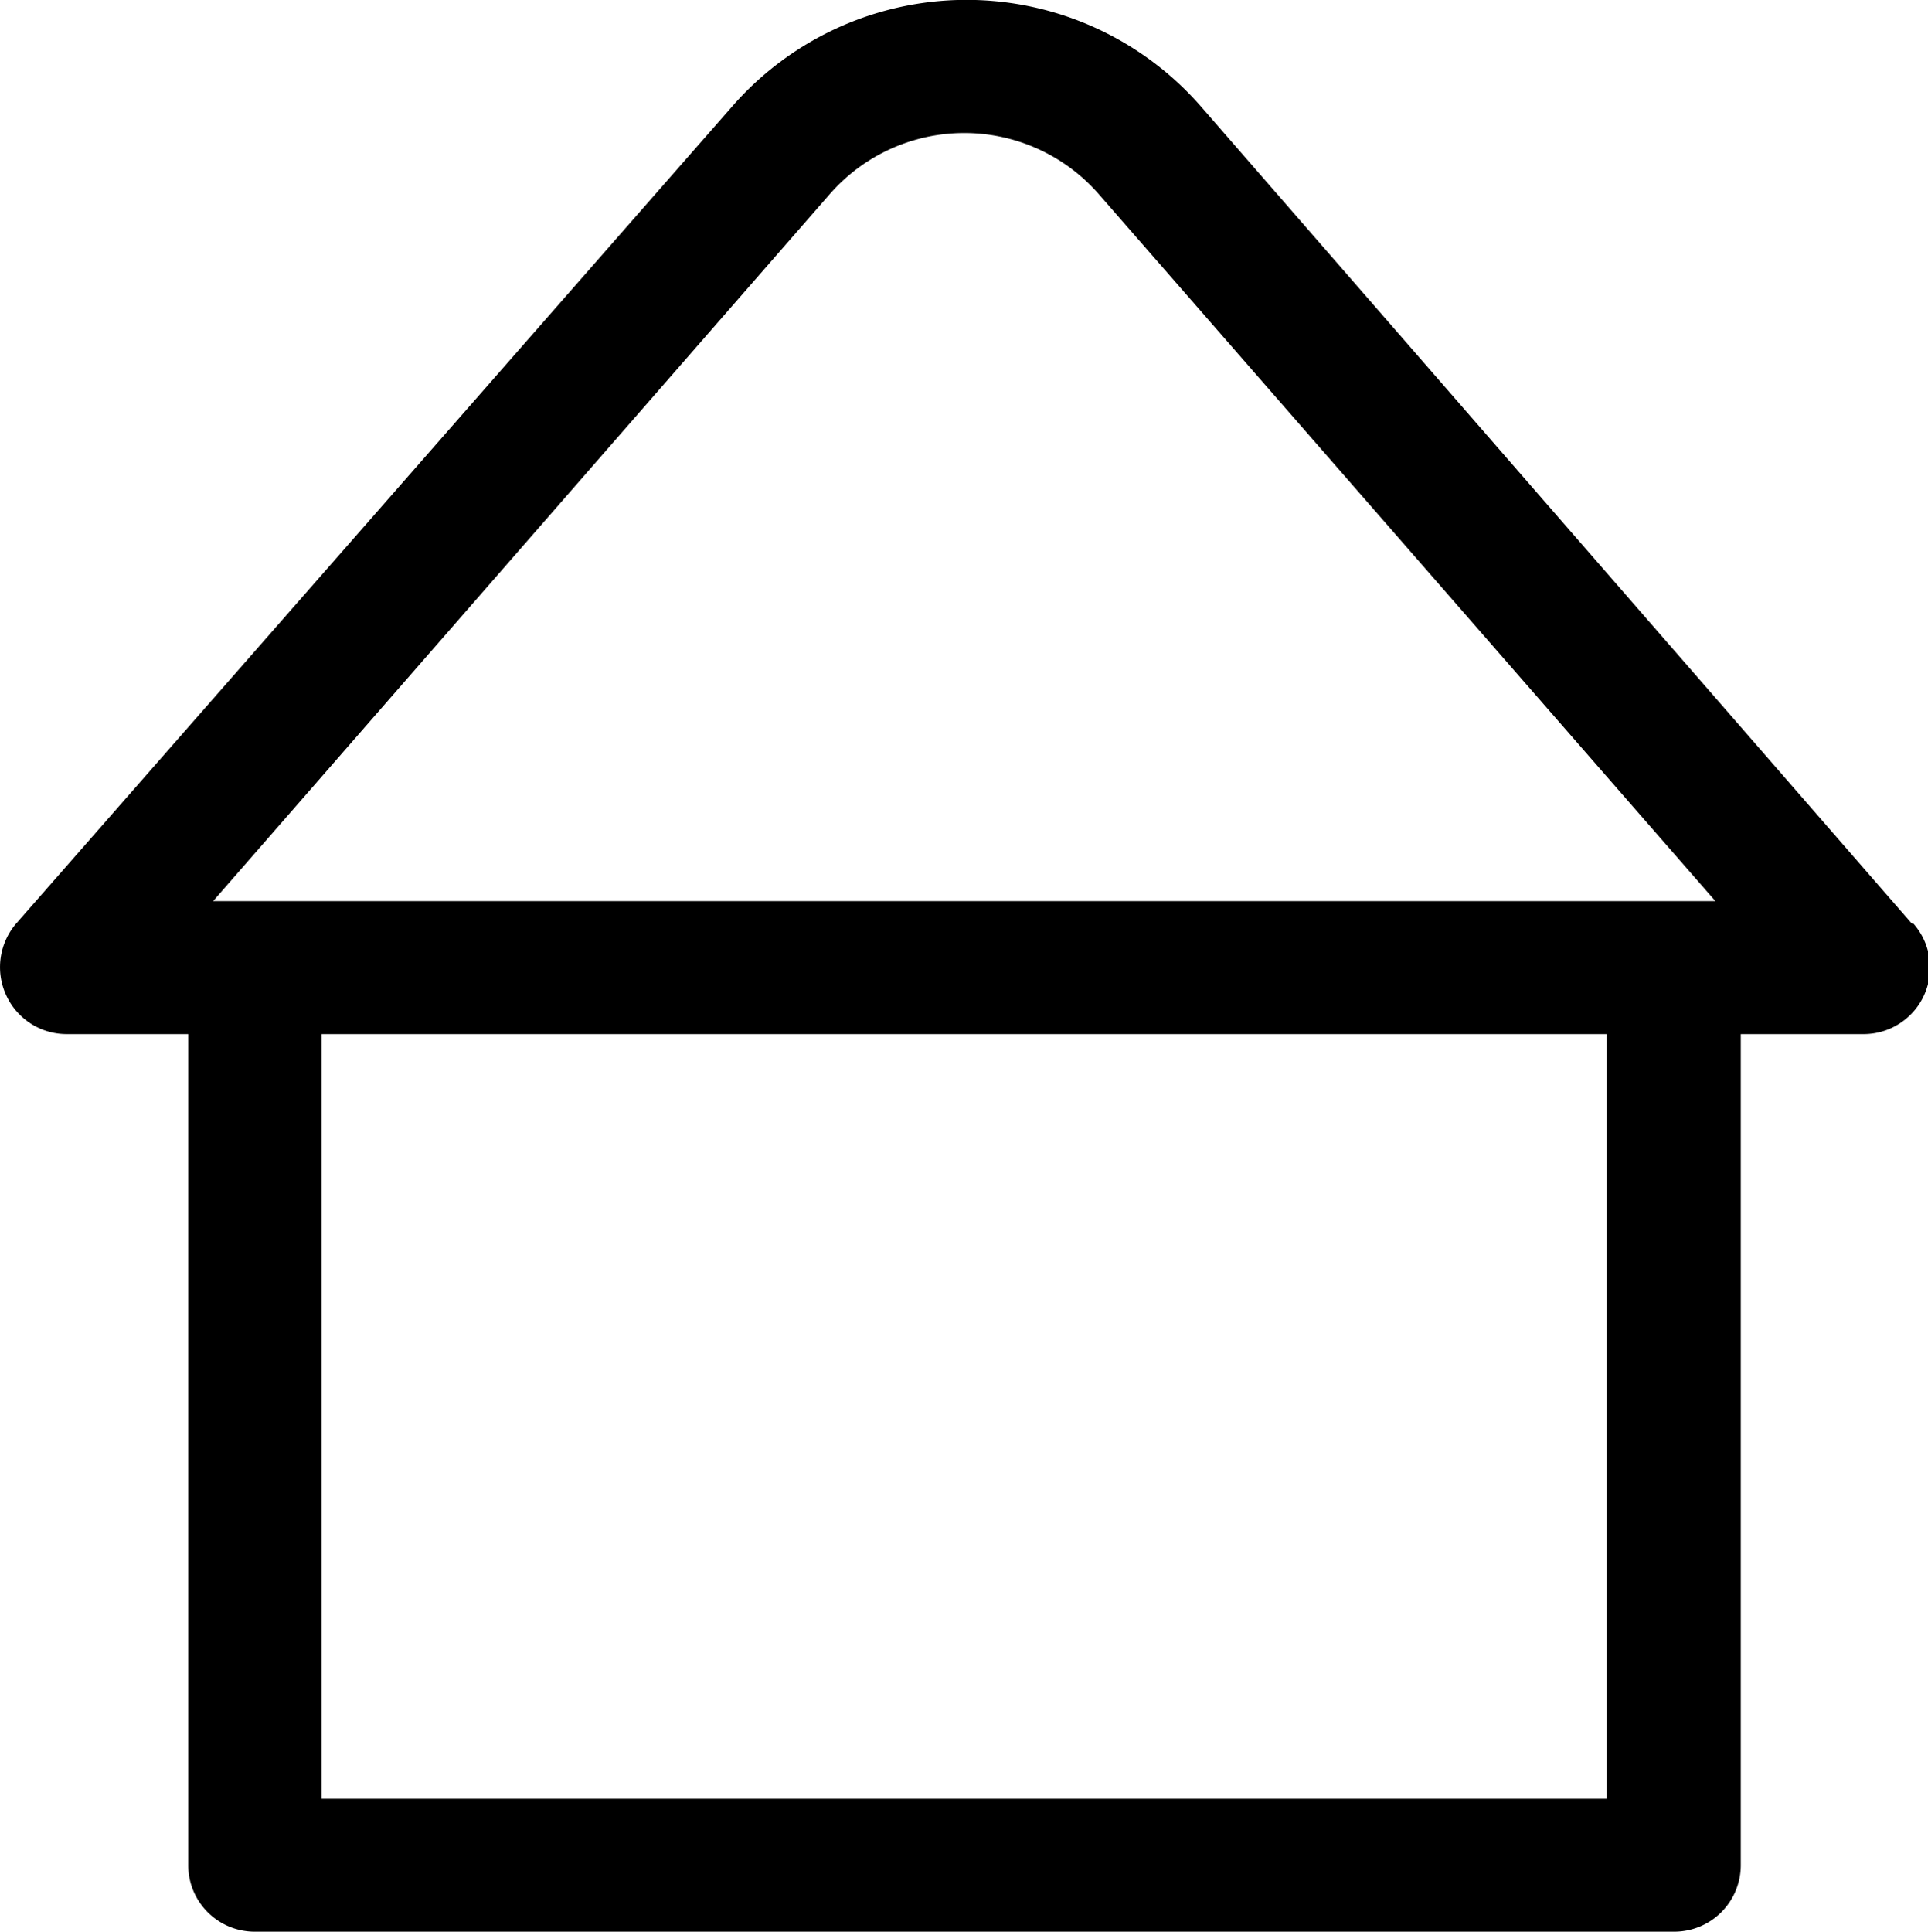
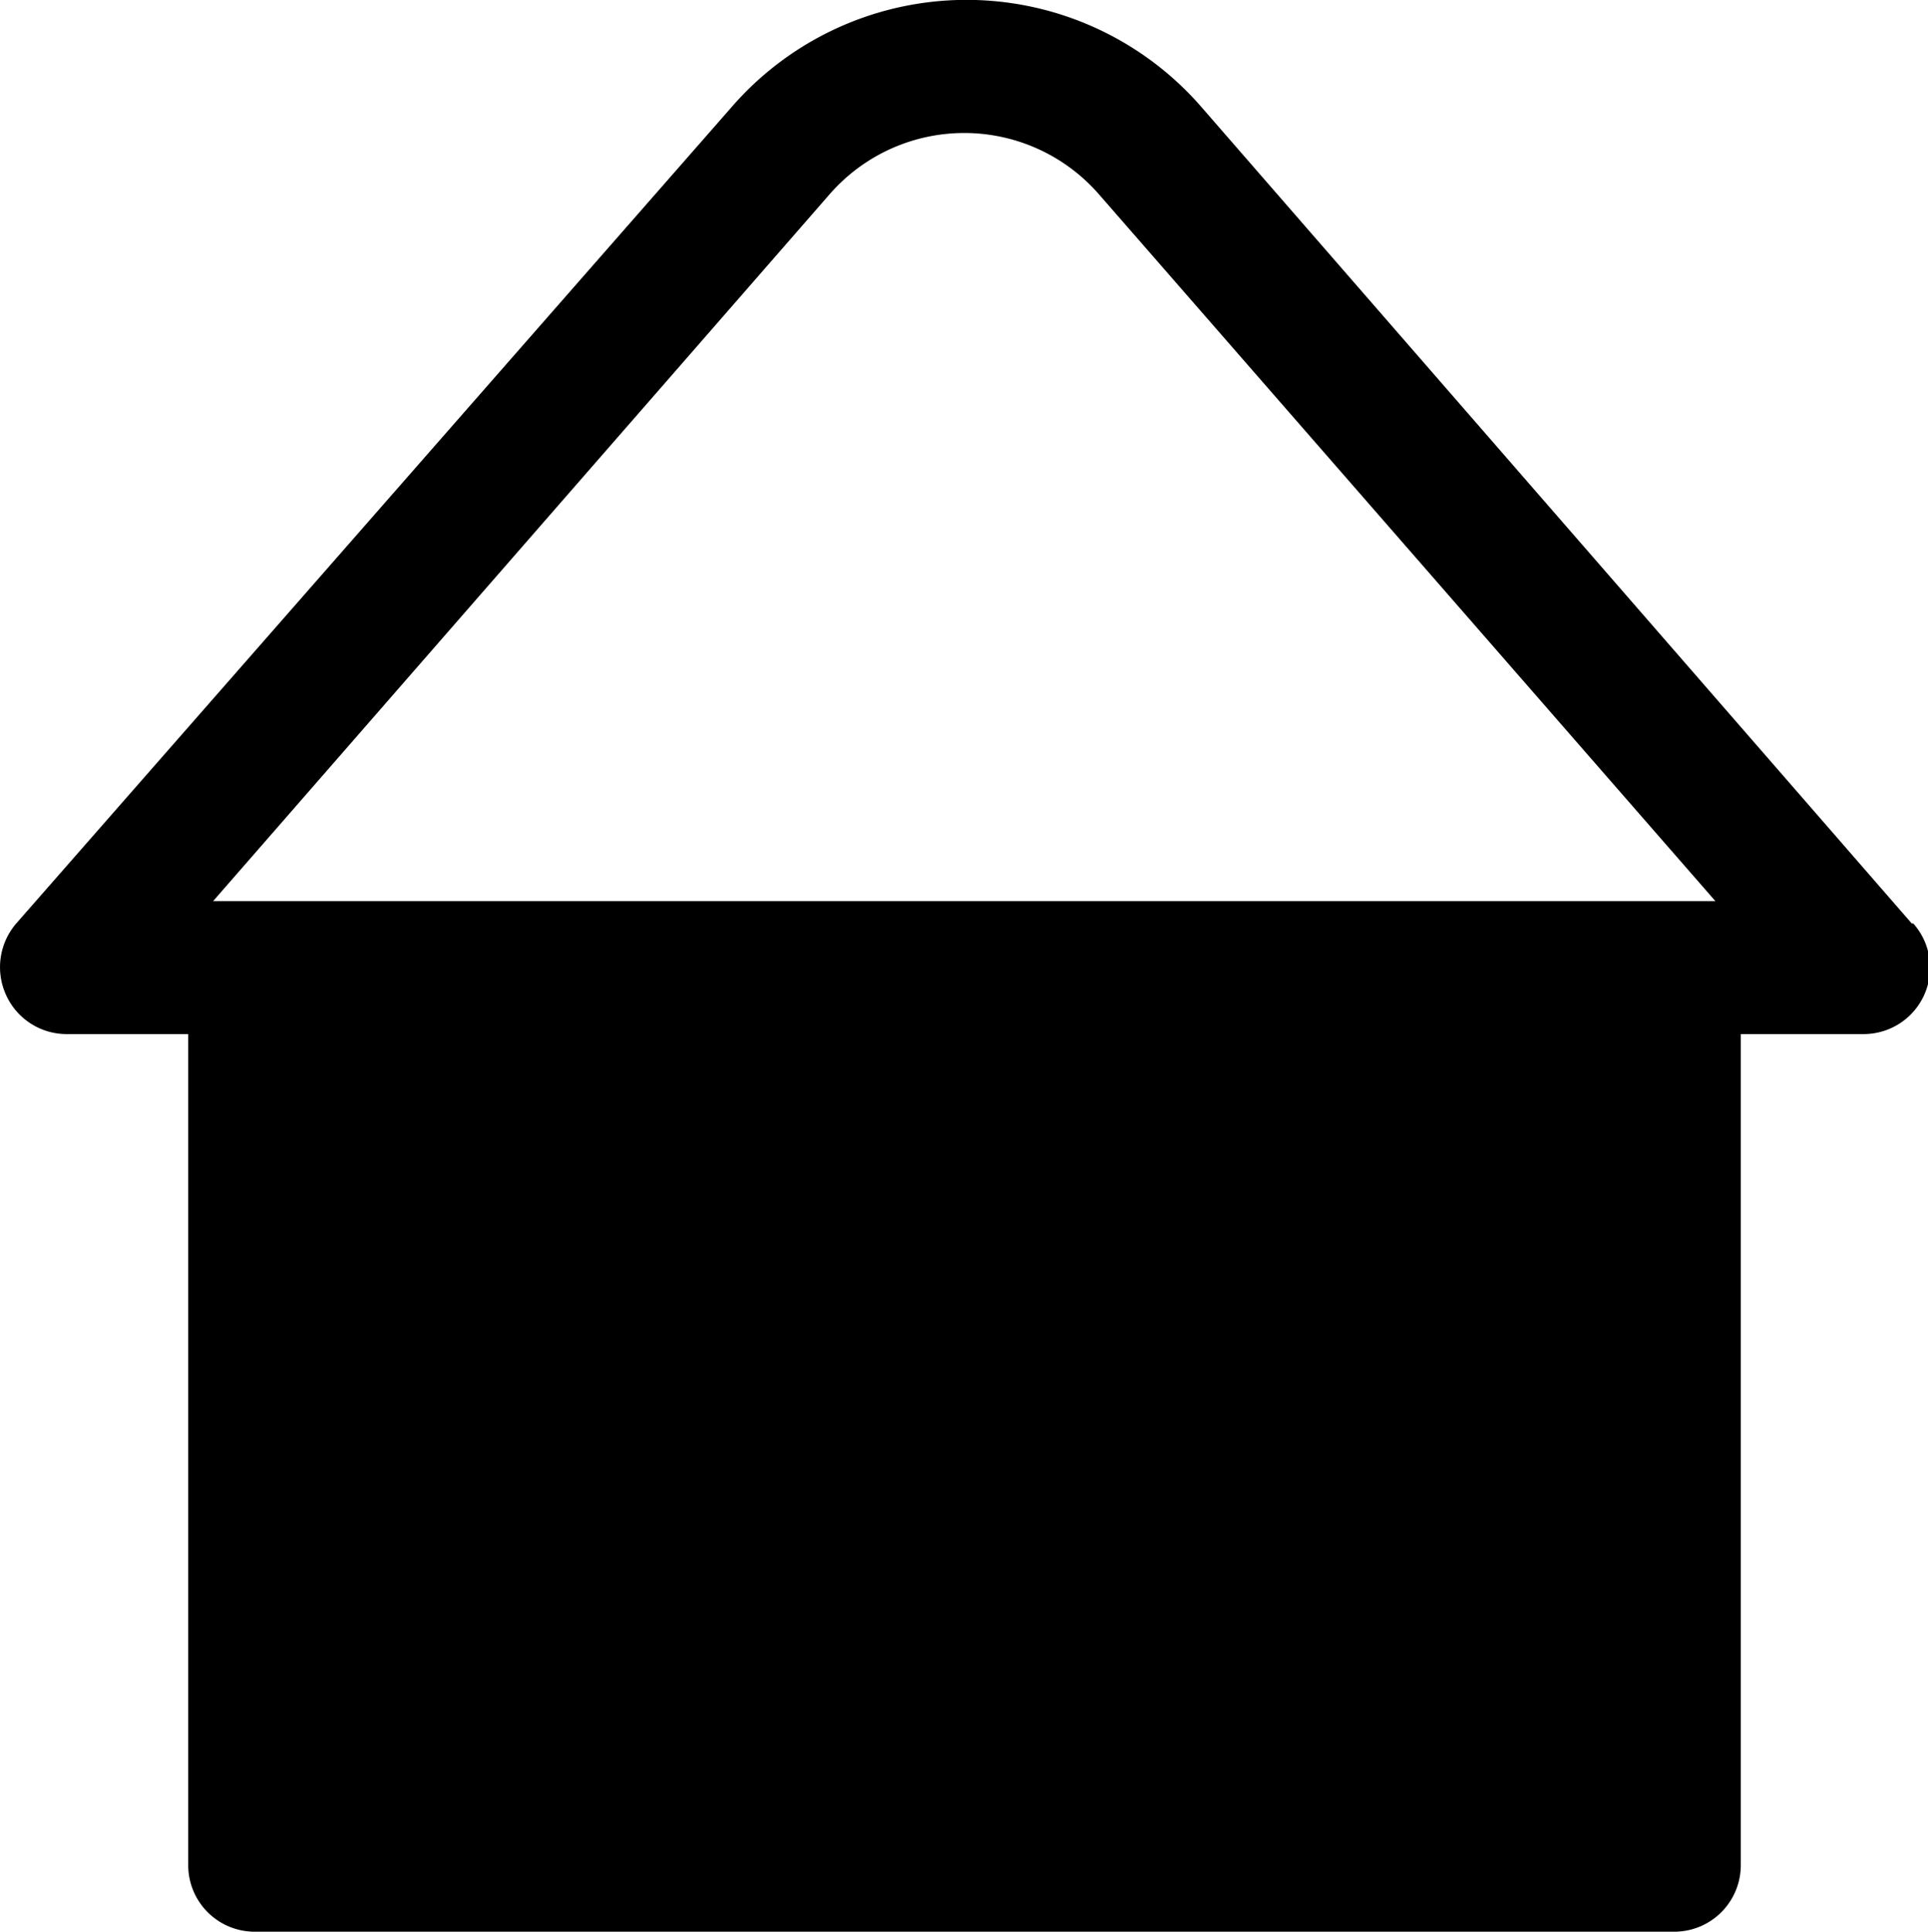
<svg xmlns="http://www.w3.org/2000/svg" viewBox="0 0 38 38.07">
  <g id="katman_2" data-name="katman 2">
    <g id="ELEMENTS">
-       <path d="M37.68,18.2l-14-16.09a6.13,6.13,0,0,0-9.26,0L.32,18.2a1.32,1.32,0,0,0-.2,1.41,1.31,1.31,0,0,0,1.19.77h2.4V36.76A1.31,1.31,0,0,0,5,38.07H33a1.31,1.31,0,0,0,1.31-1.31V20.38h2.4a1.31,1.31,0,0,0,1-2.18ZM16.35,3.83a3.52,3.52,0,0,1,5.31,0L33.81,17.76H4.2ZM31.67,35.45H6.34V20.38H31.67Z" />
+       <path d="M37.68,18.2l-14-16.09a6.13,6.13,0,0,0-9.26,0L.32,18.2a1.32,1.32,0,0,0-.2,1.41,1.31,1.31,0,0,0,1.19.77h2.4V36.76A1.31,1.31,0,0,0,5,38.07H33a1.31,1.31,0,0,0,1.31-1.31V20.38h2.4a1.31,1.31,0,0,0,1-2.18ZM16.35,3.83a3.52,3.52,0,0,1,5.31,0L33.81,17.76H4.2ZM31.67,35.45H6.34H31.67Z" />
    </g>
  </g>
</svg>